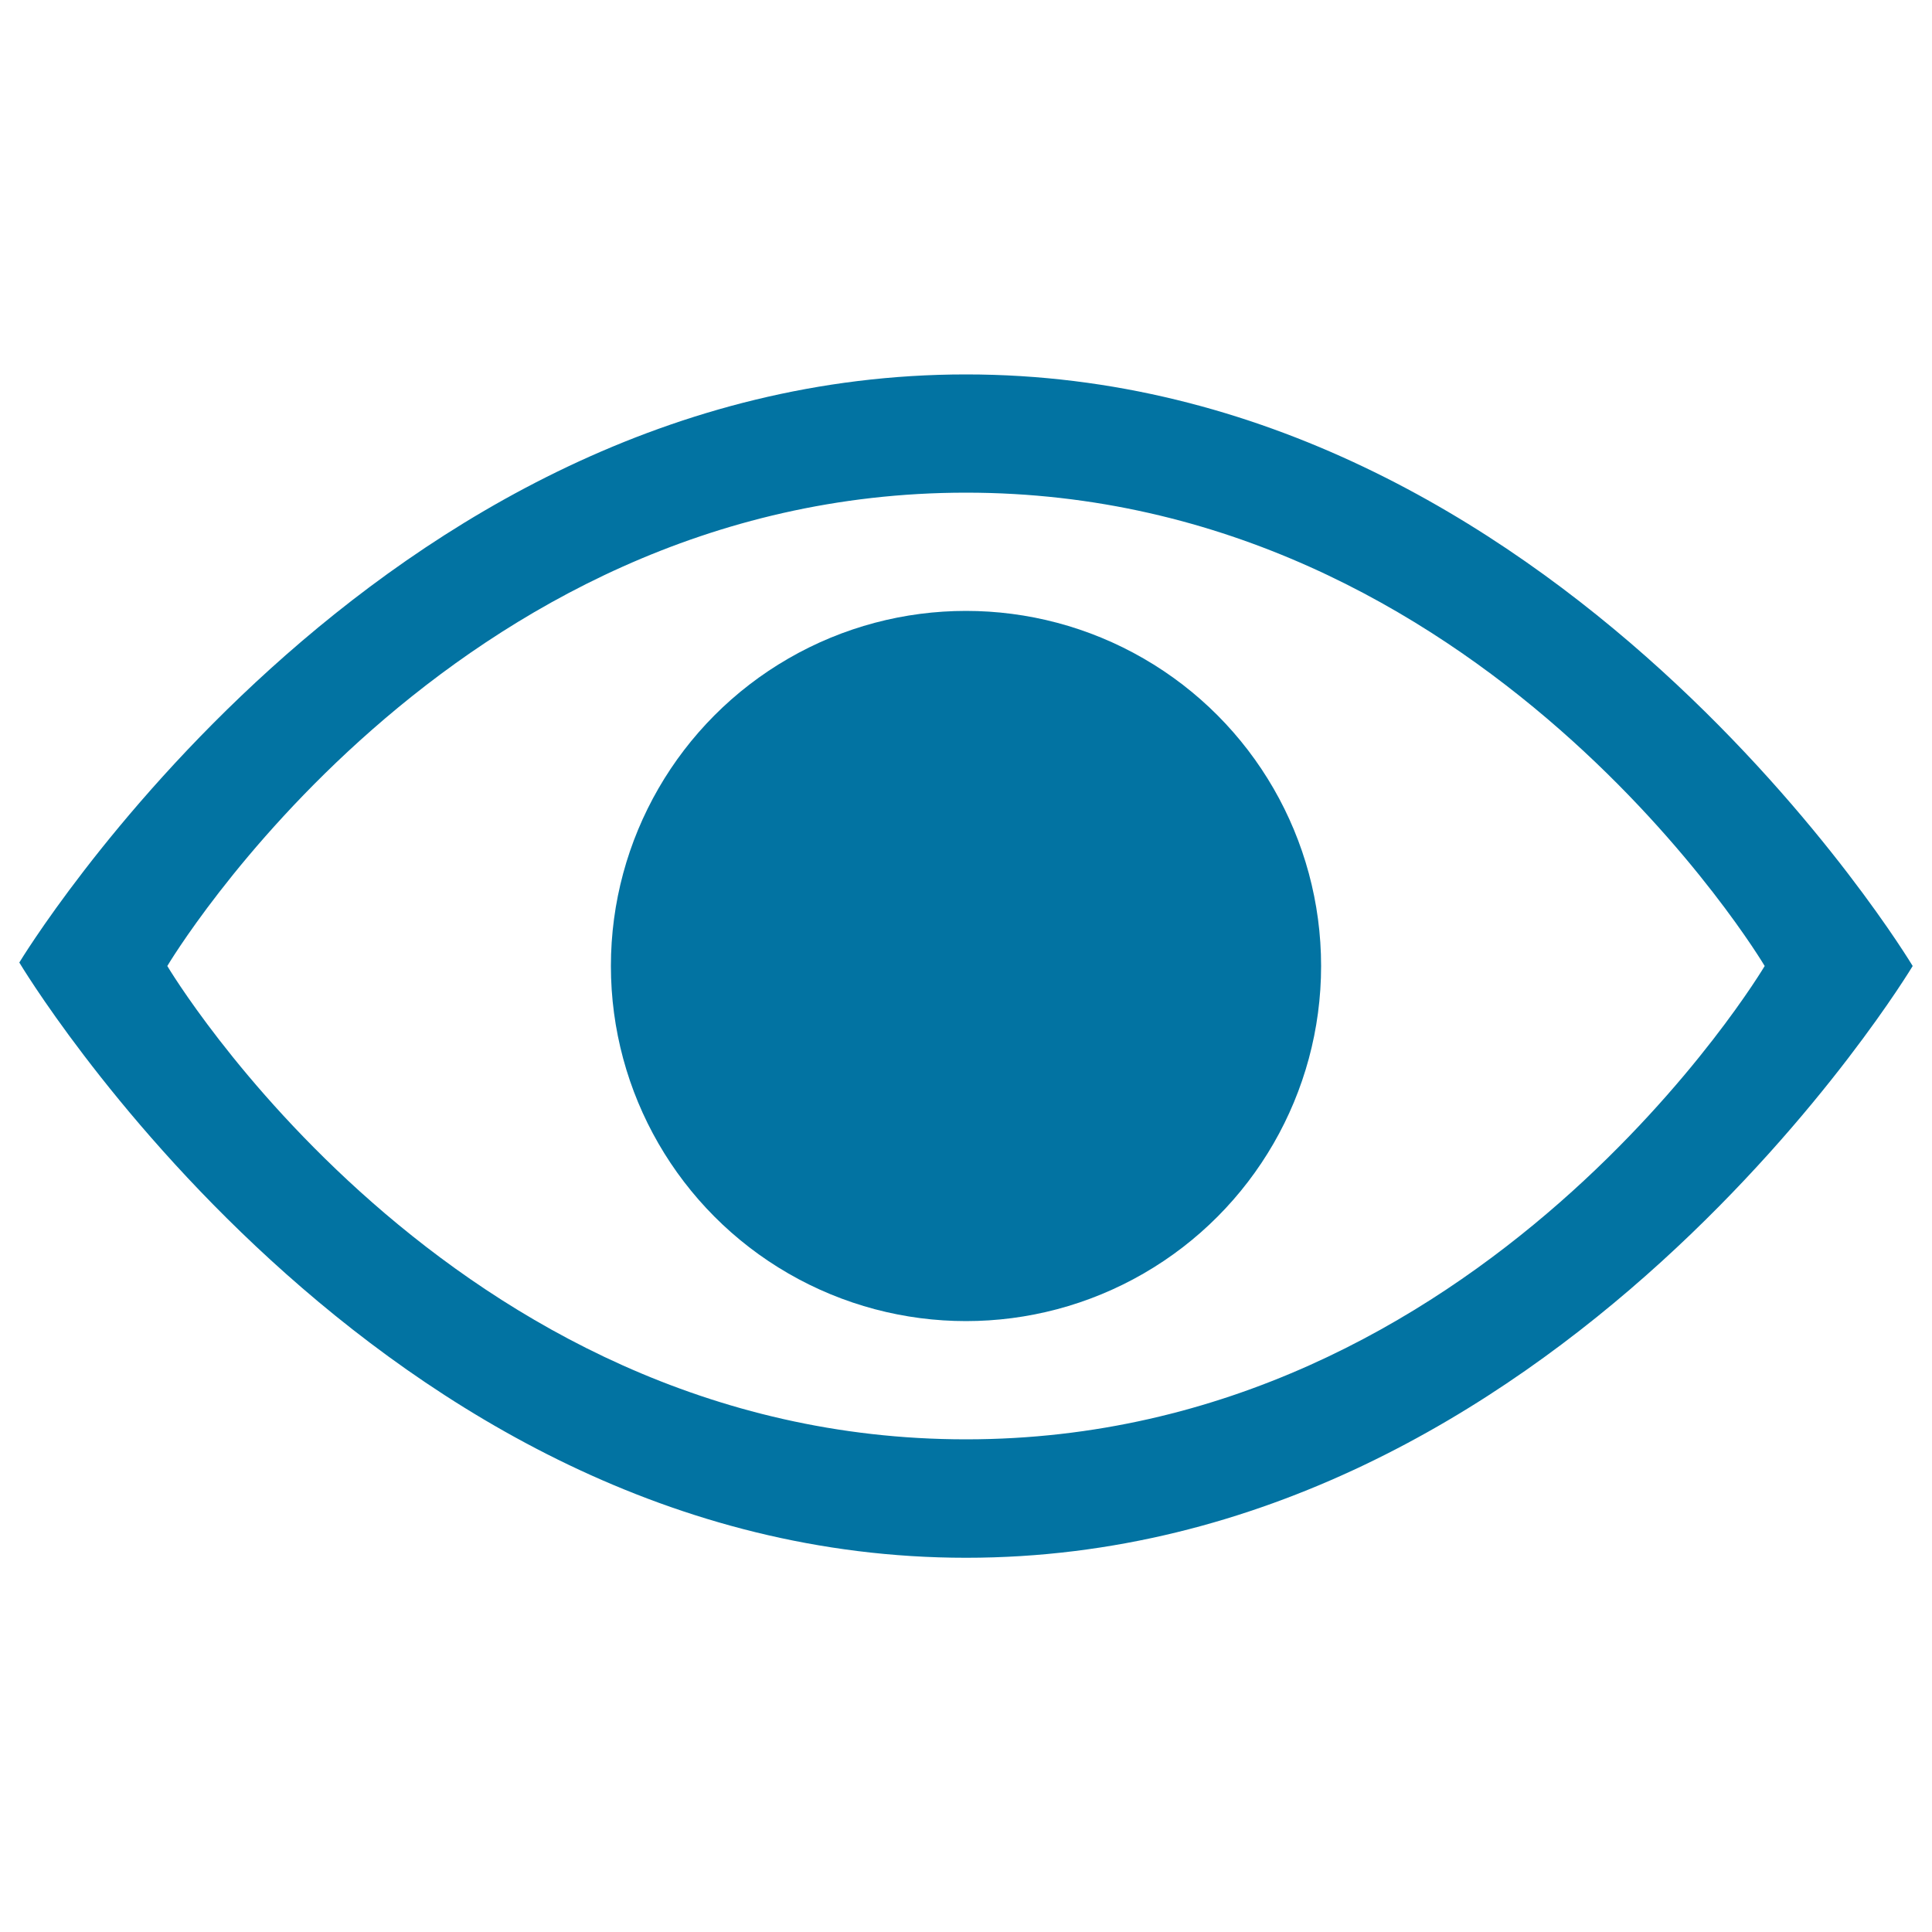
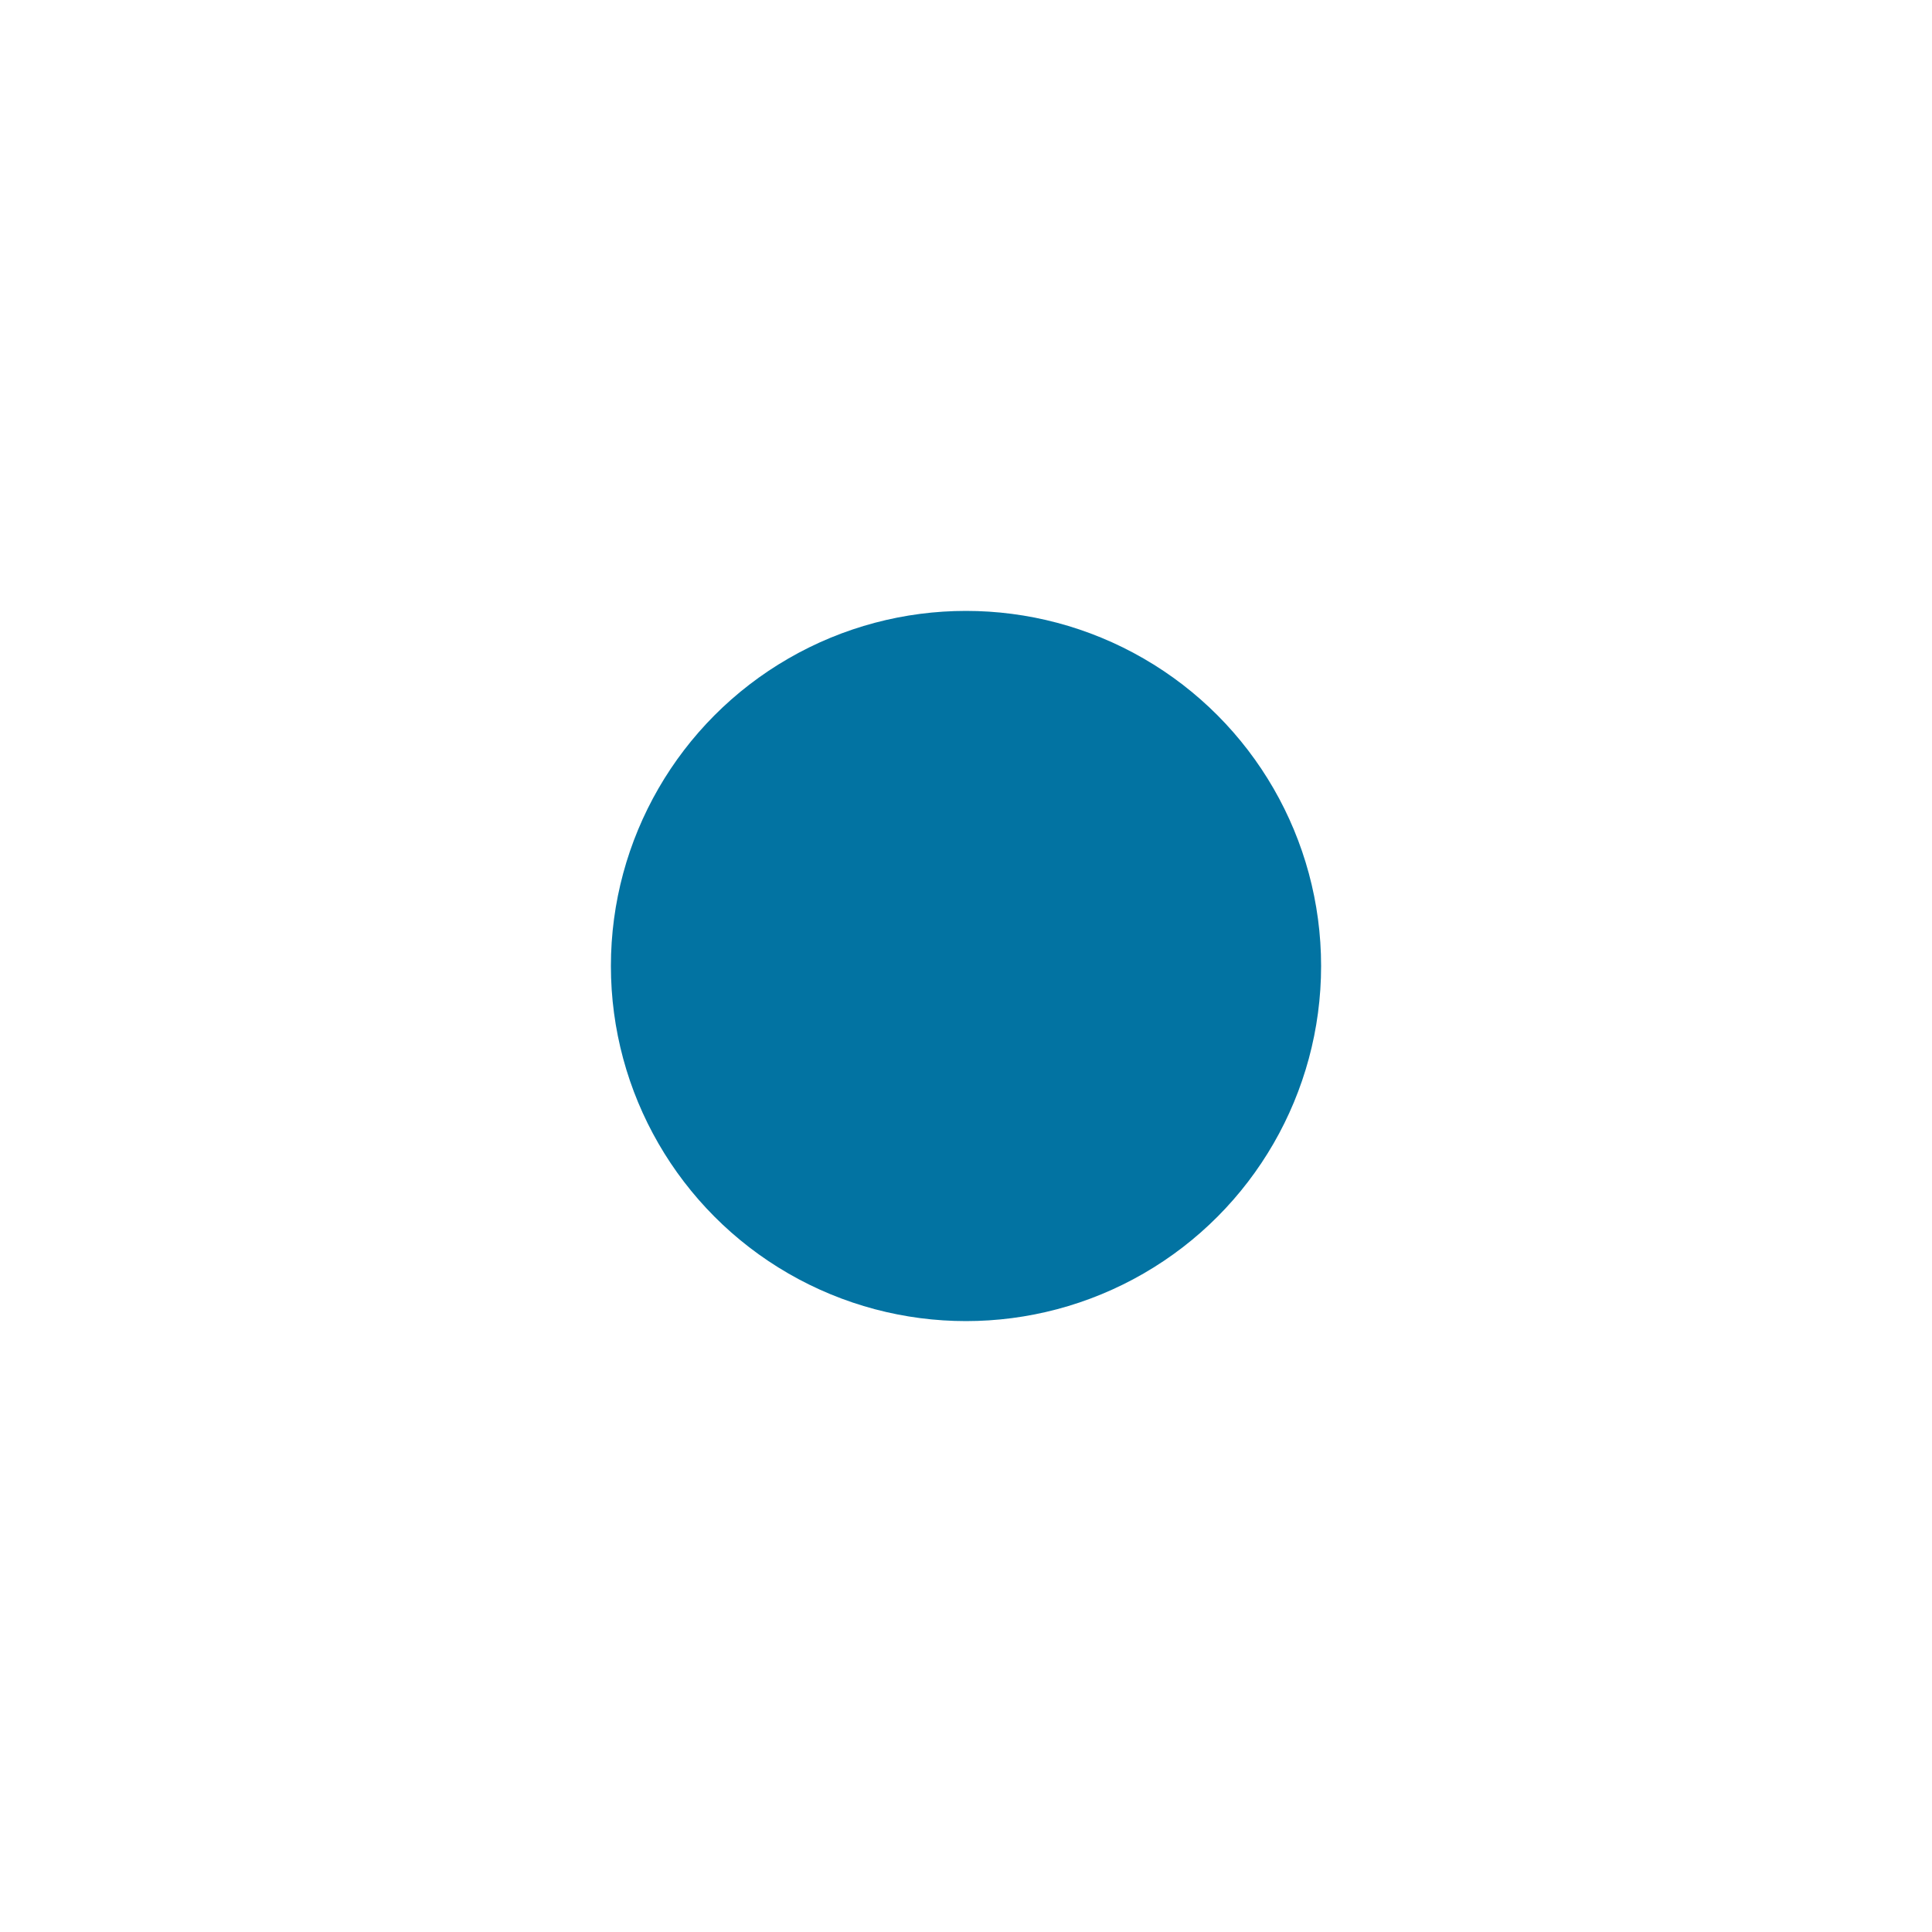
<svg xmlns="http://www.w3.org/2000/svg" viewBox="0 0 1000 1000" style="fill:#0273a2">
  <title>Observe SVG icon</title>
  <g>
    <g>
-       <path d="M500,193.8c-306.3,0-490,304.4-490,304.4s183.8,308.1,490,308.1S990,500,990,500S806.3,193.8,500,193.8z M500,745C232,745,86.6,500,86.6,500S232,255,500,255s413.4,245,413.4,245S768,745,500,745z" />
      <circle cx="500" cy="500" r="183.8" />
    </g>
  </g>
</svg>